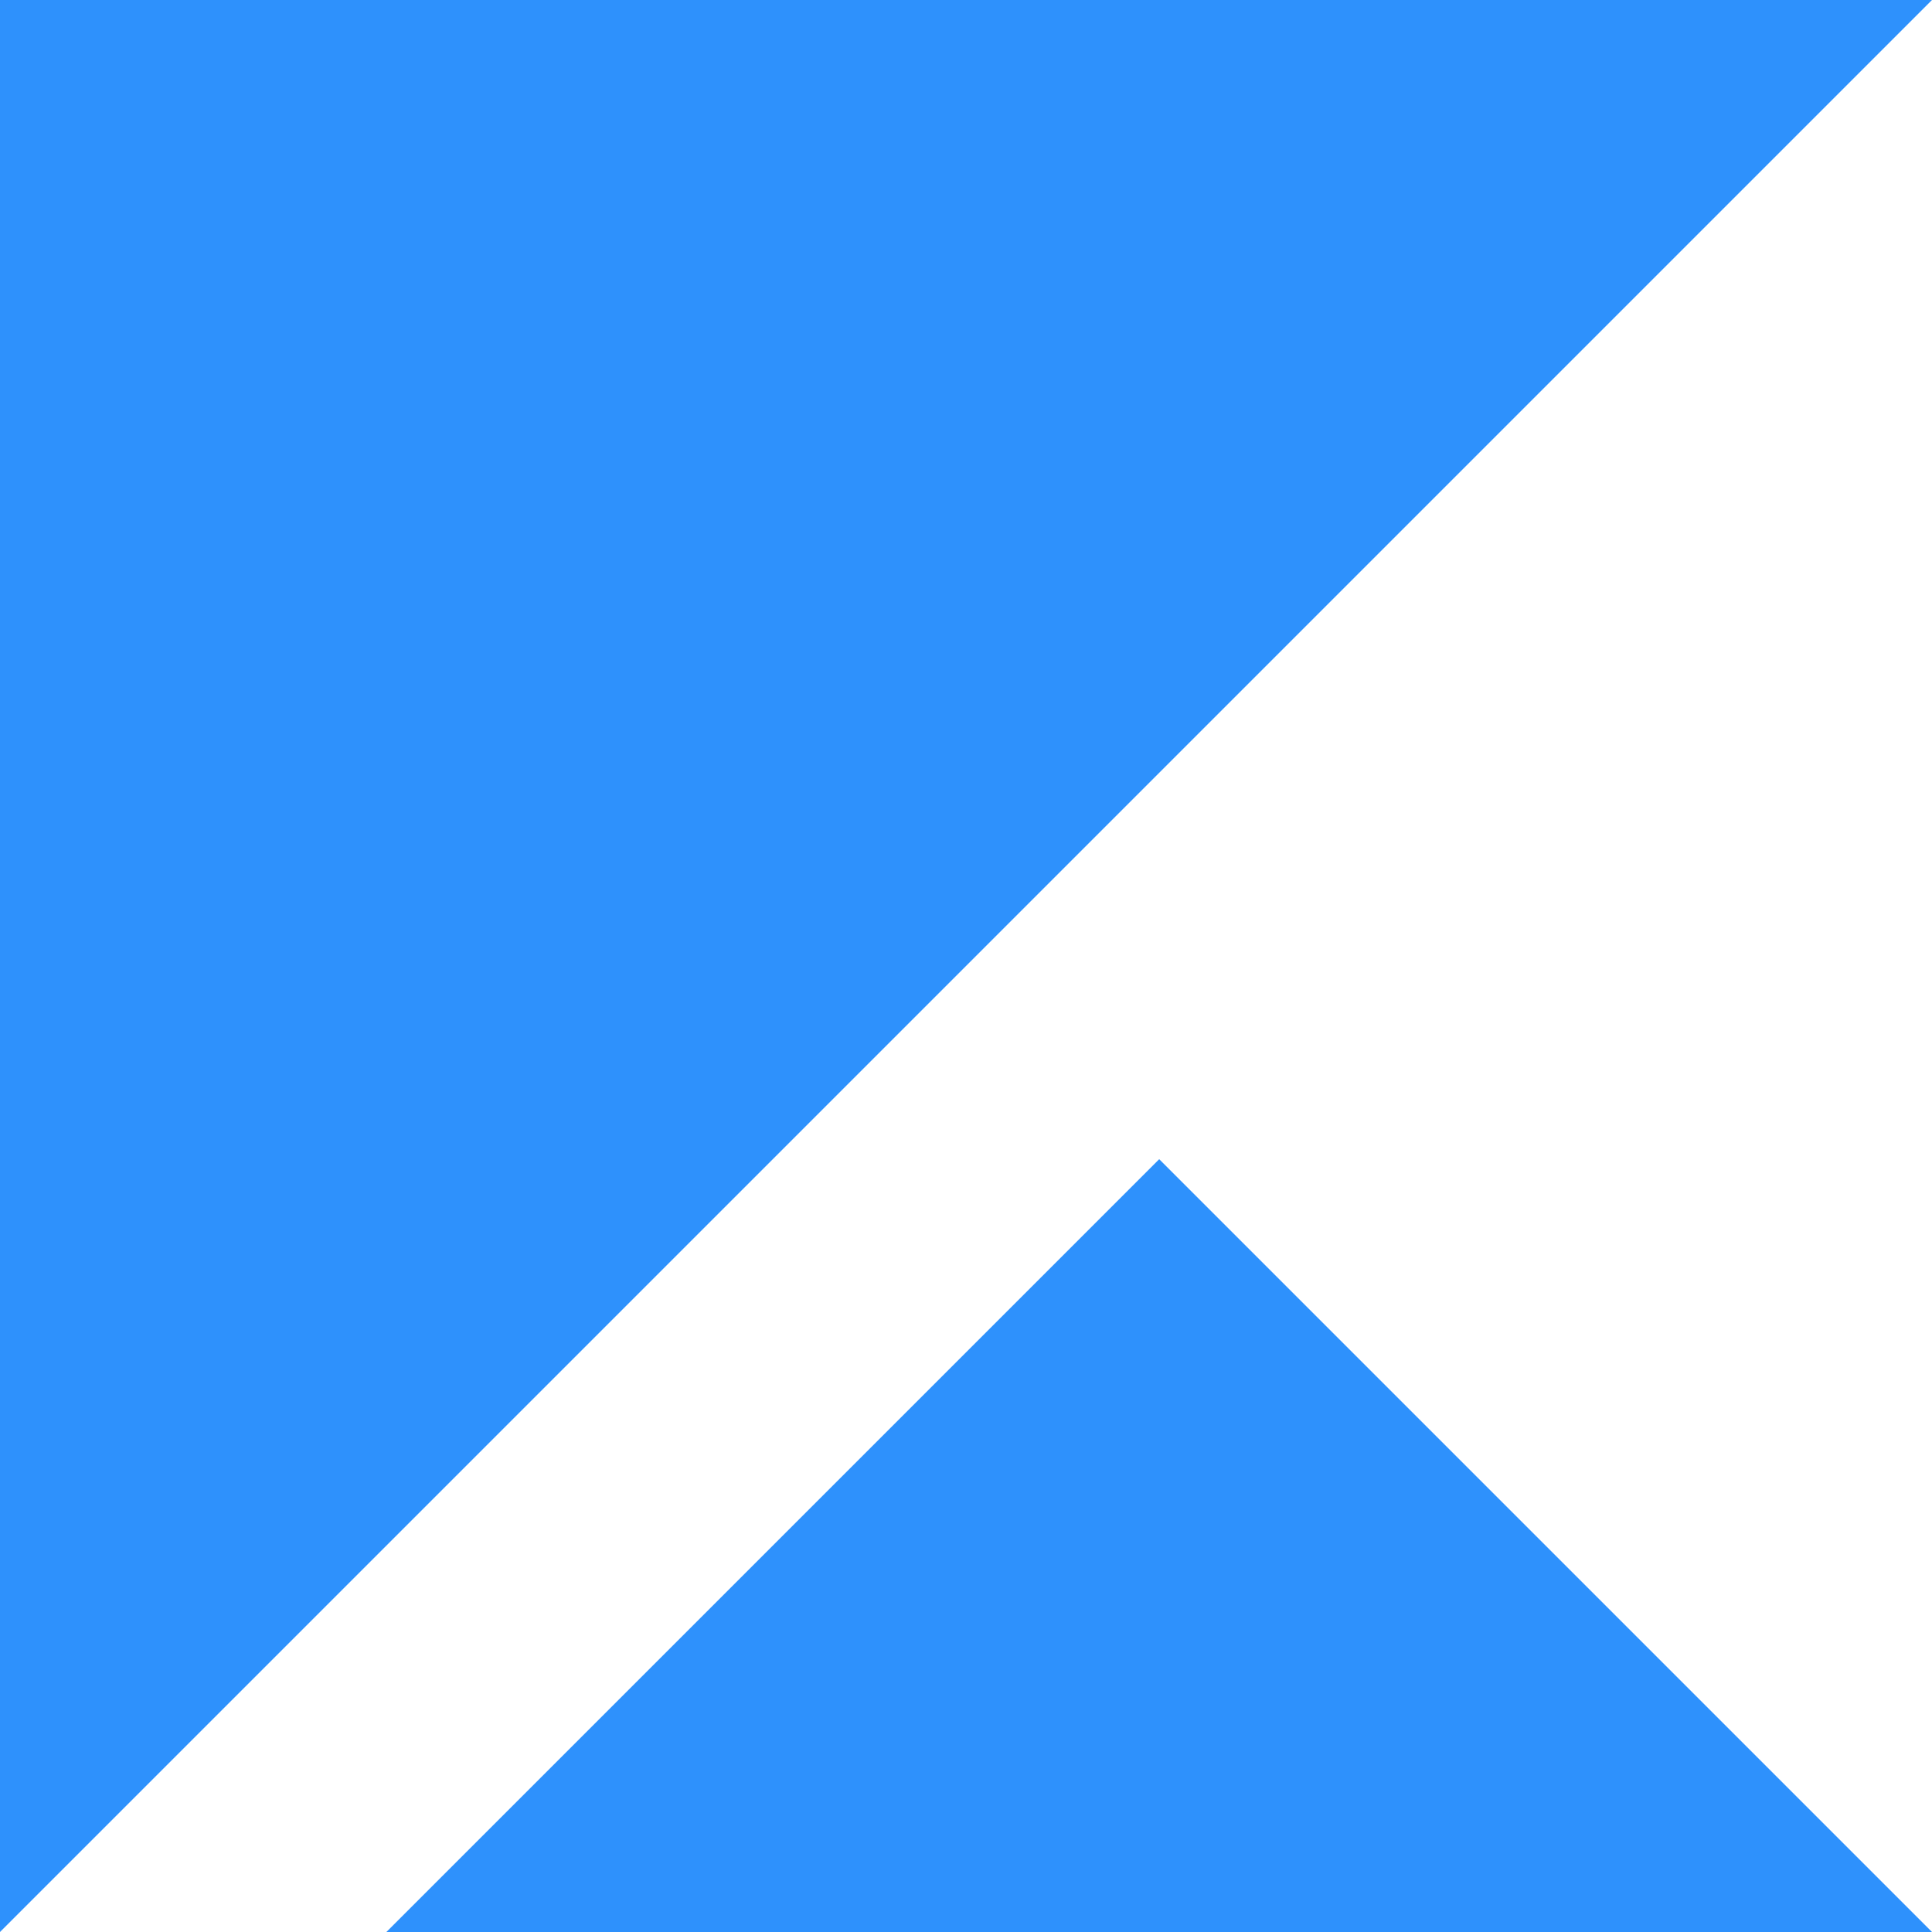
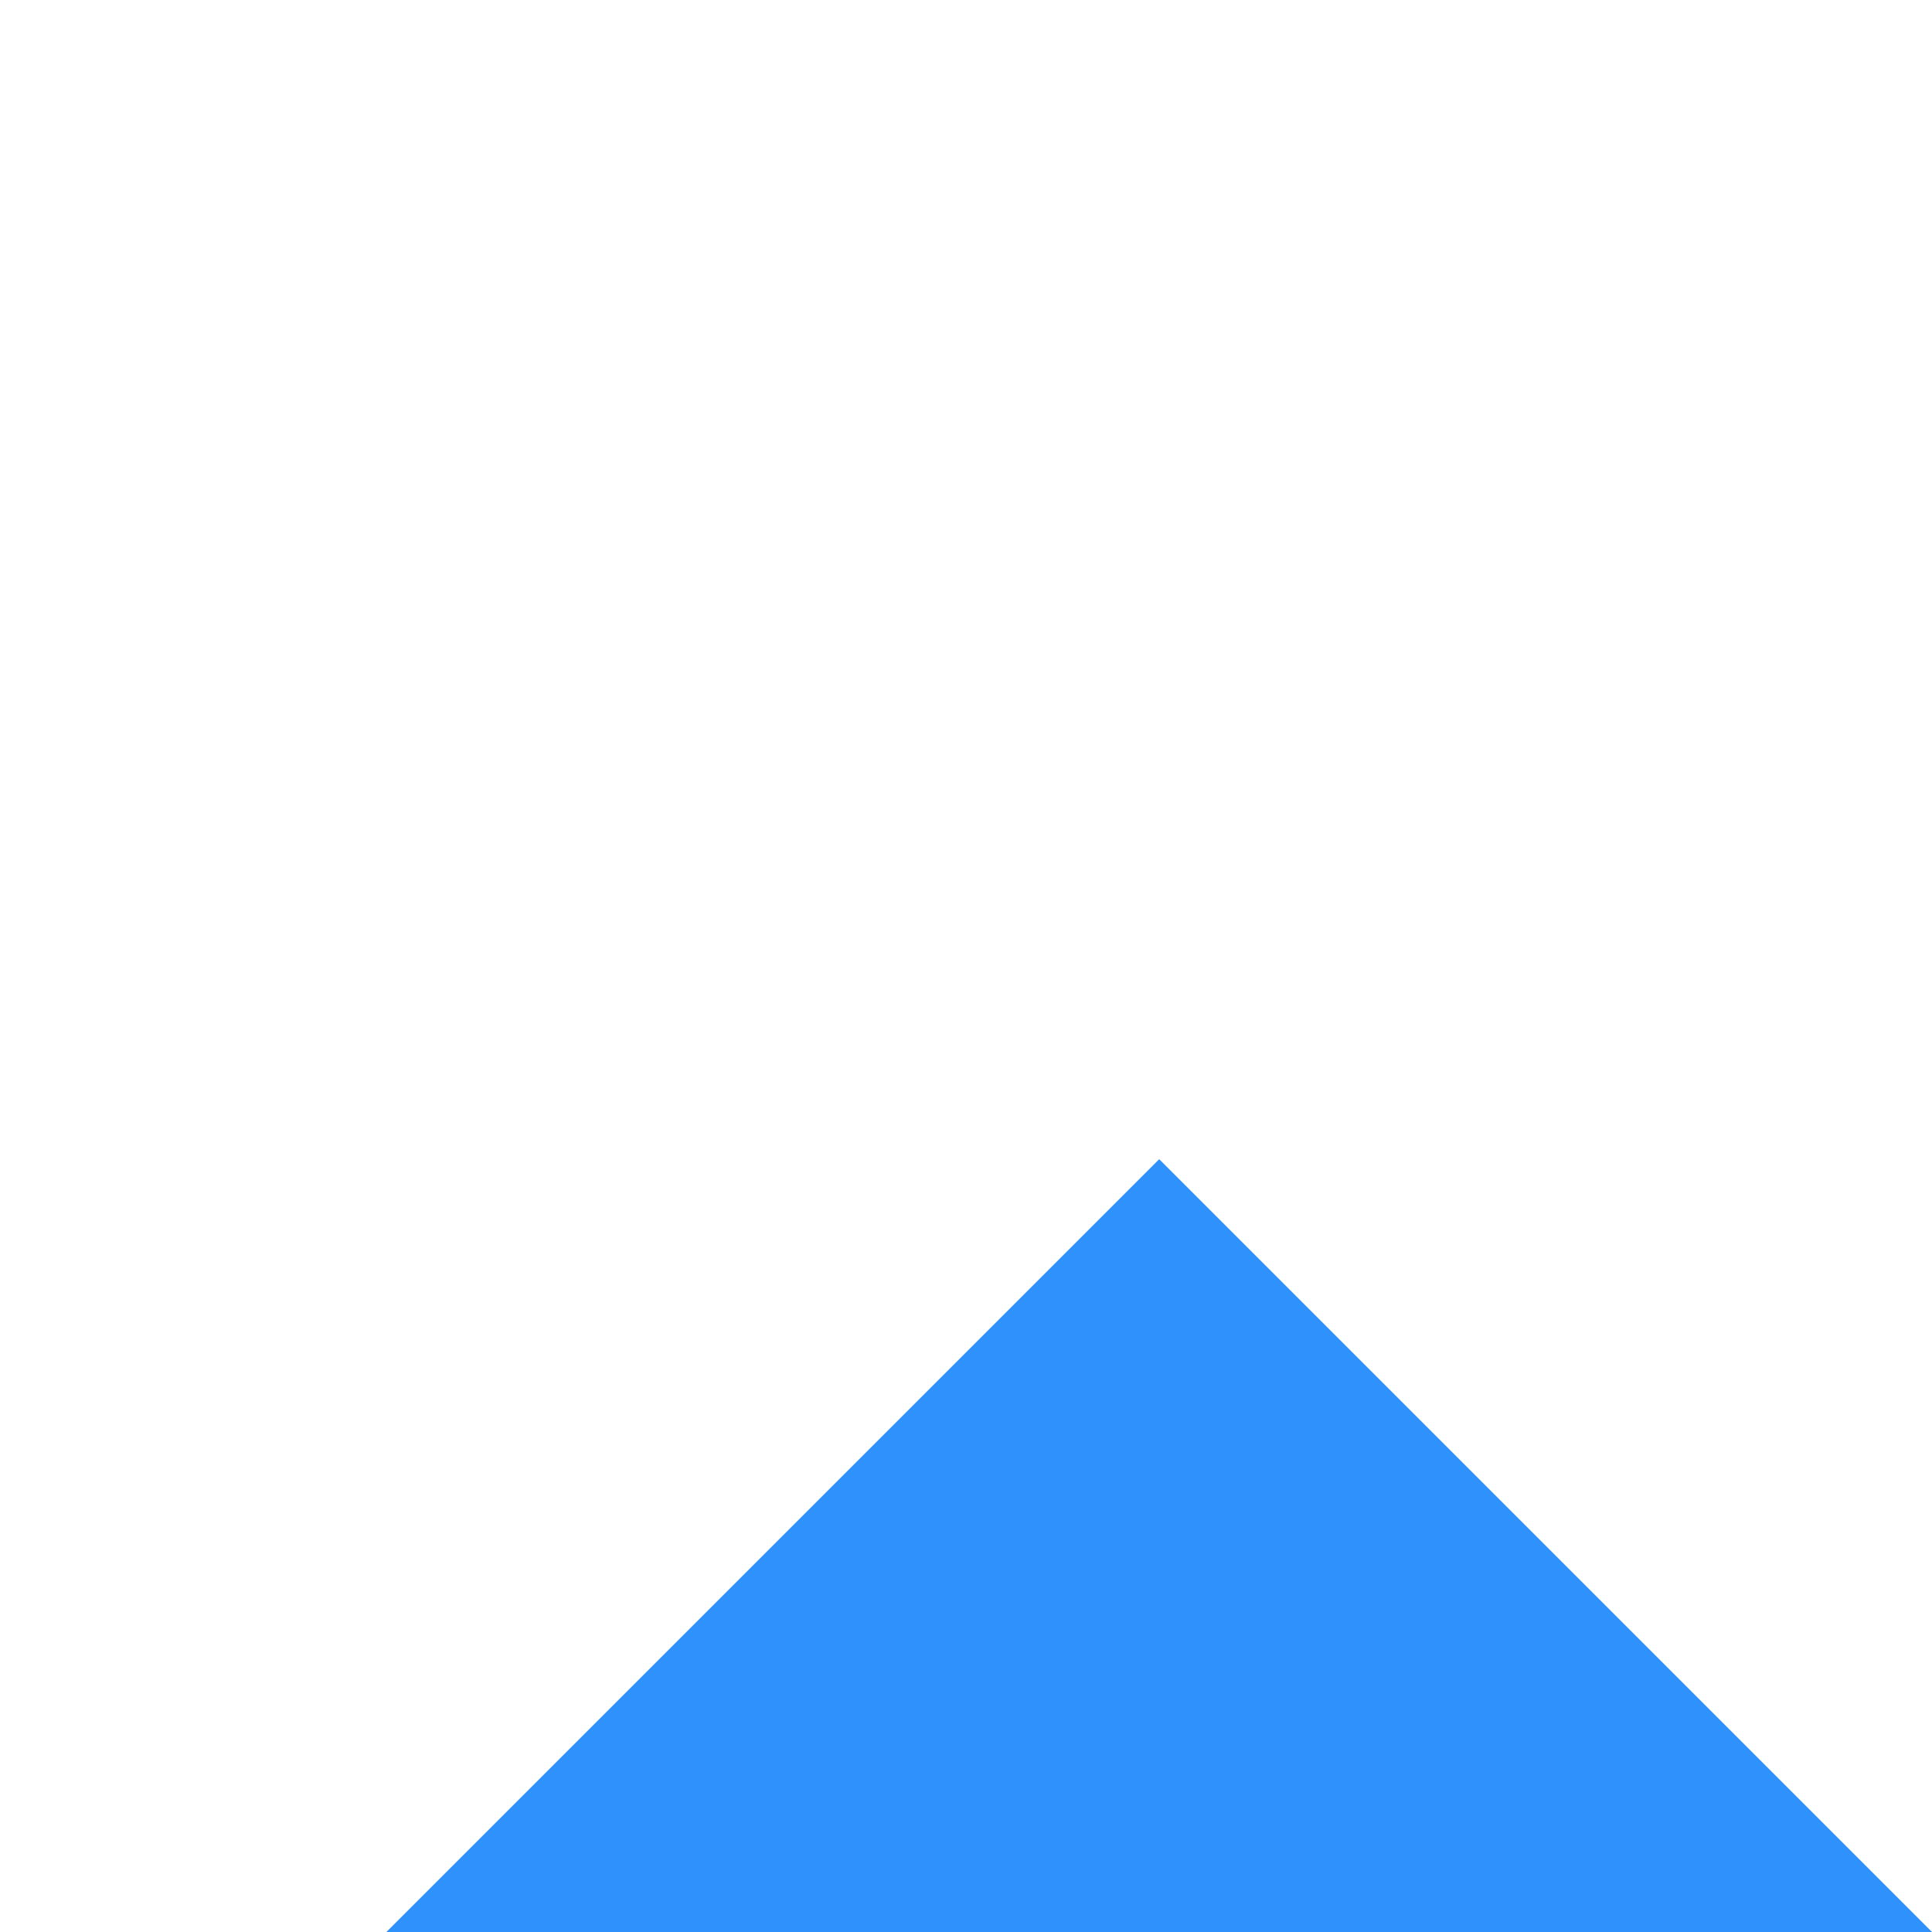
<svg xmlns="http://www.w3.org/2000/svg" width="26" height="26" viewBox="0 0 26 26">
  <title>Kajabi</title>
  <desc>Kajabi Logo</desc>
  <g fill="#2E91FC" fill-rule="nonzero">
-     <path d="M0 26v-26h26zM5.2 26l10.4-10.4 10.4 10.4z" />
+     <path d="M0 26h26zM5.2 26l10.4-10.4 10.4 10.4z" />
  </g>
</svg>